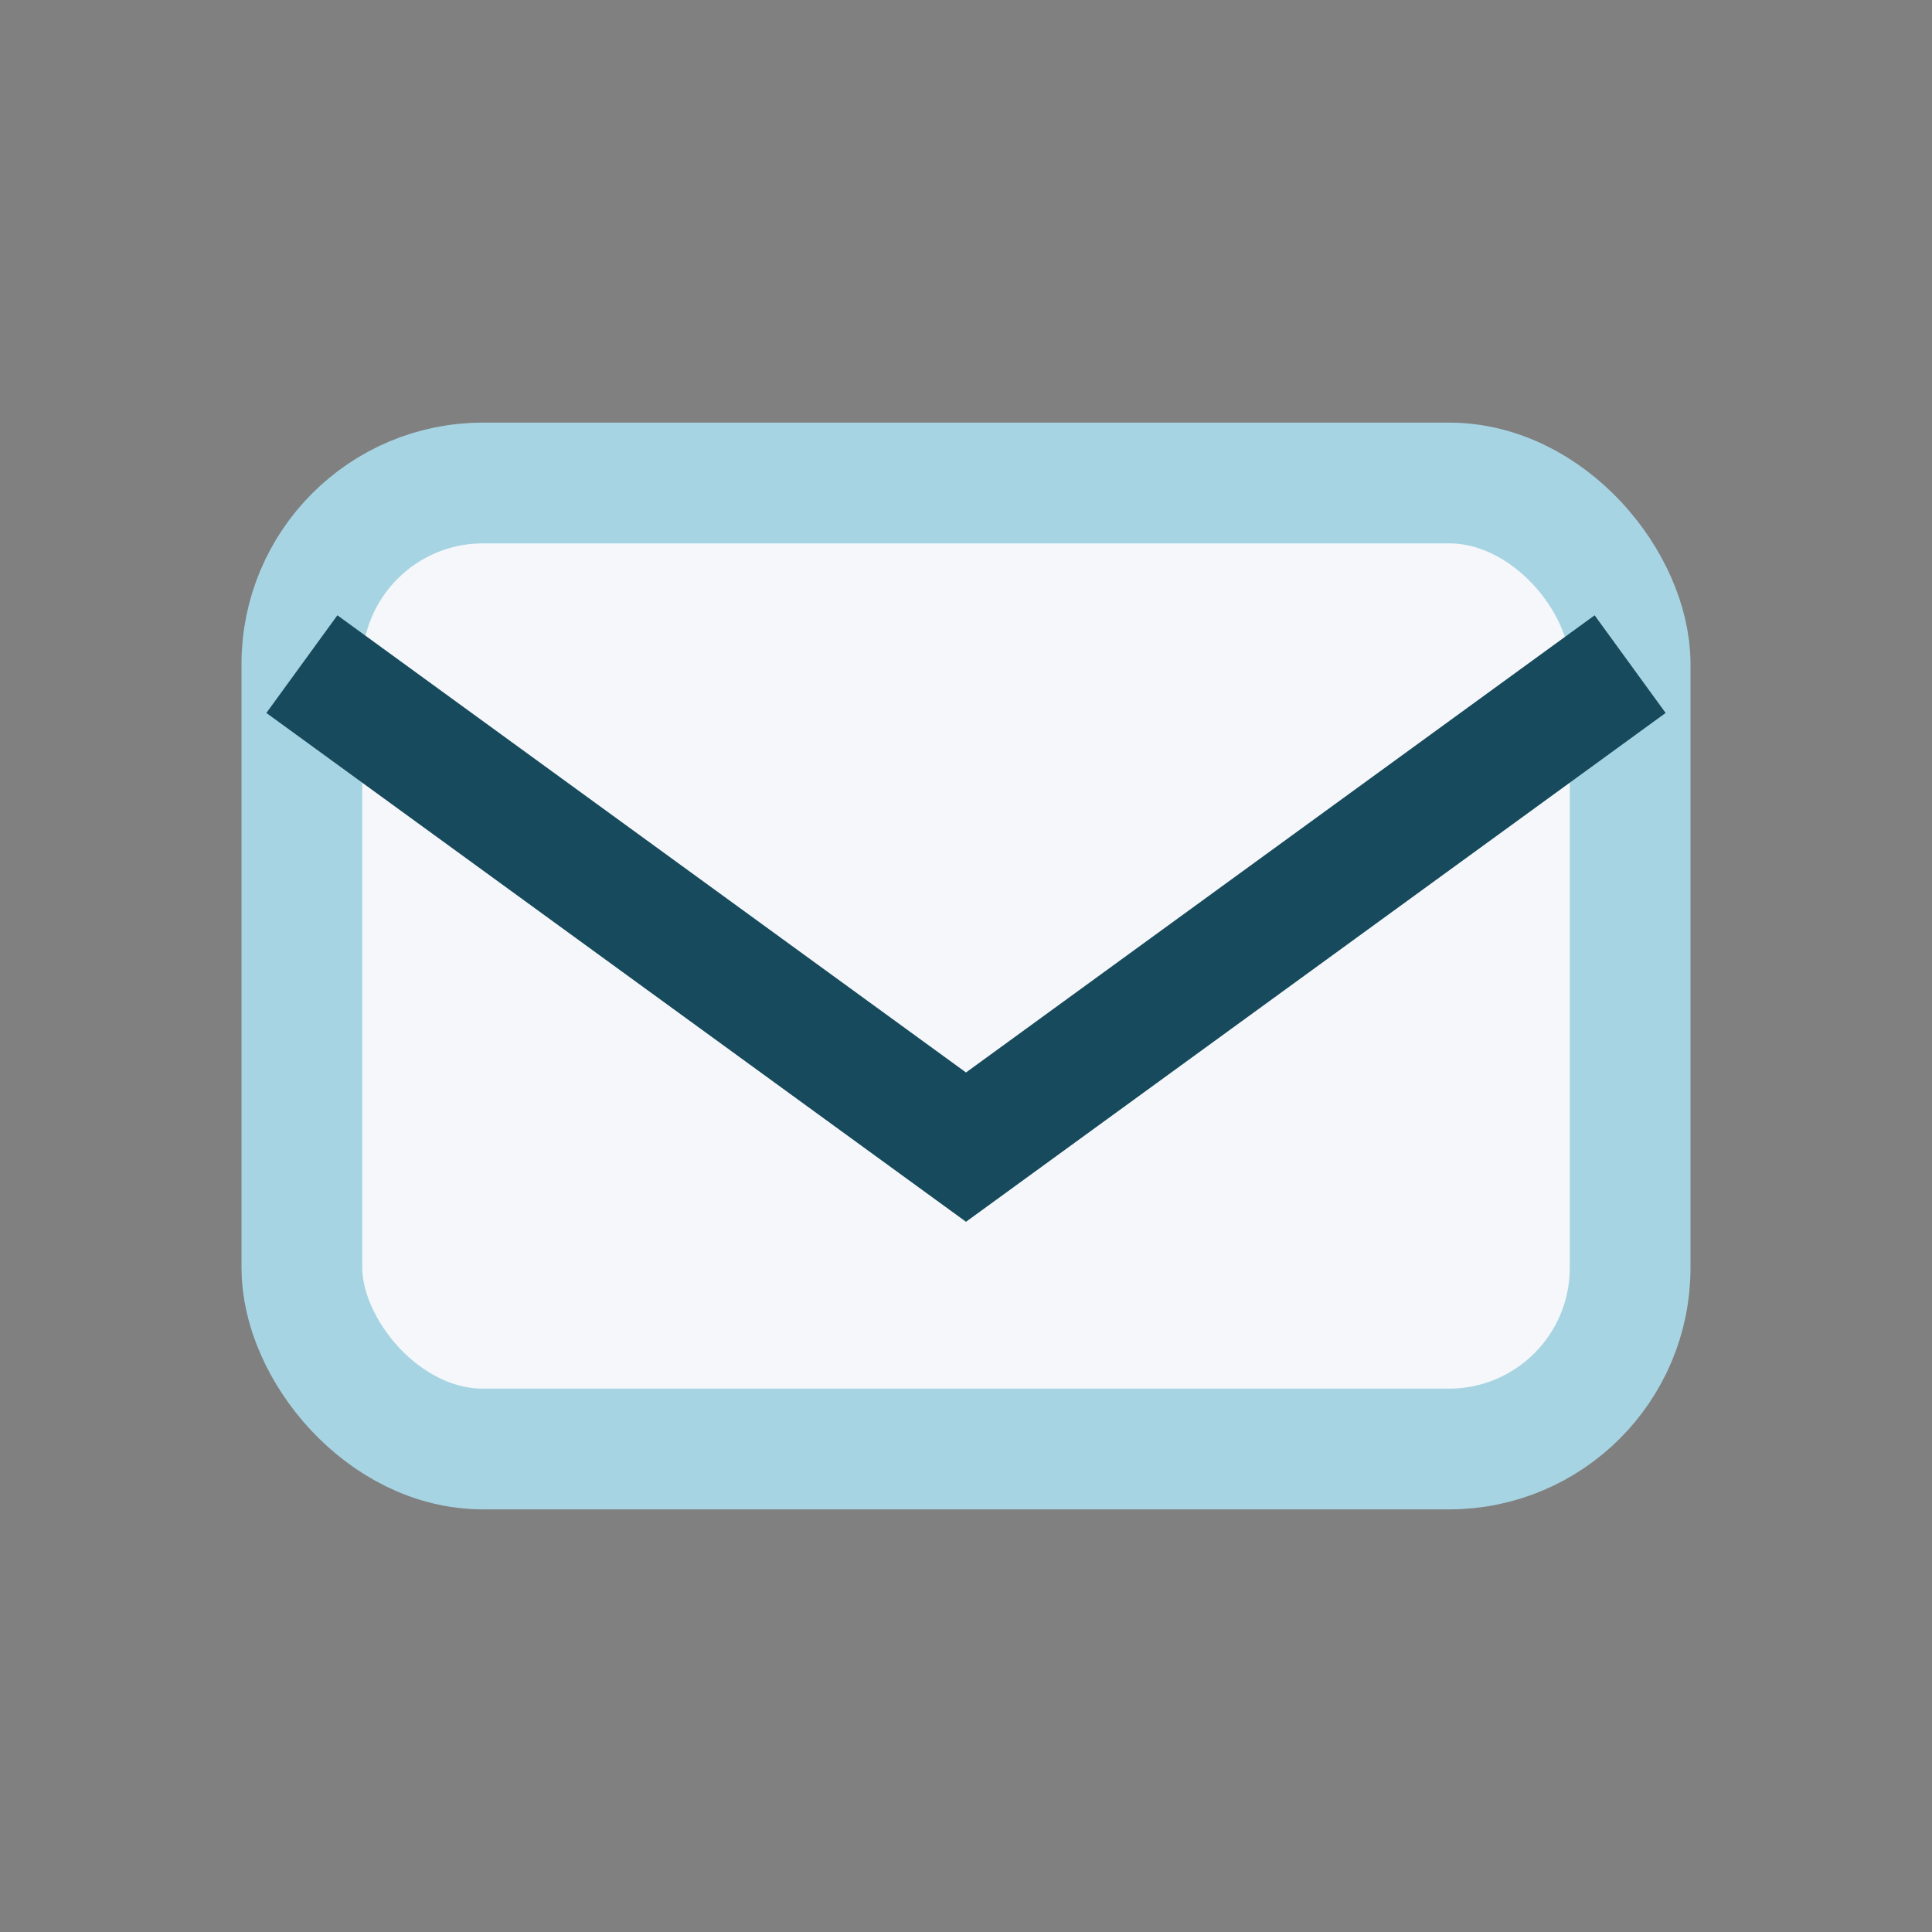
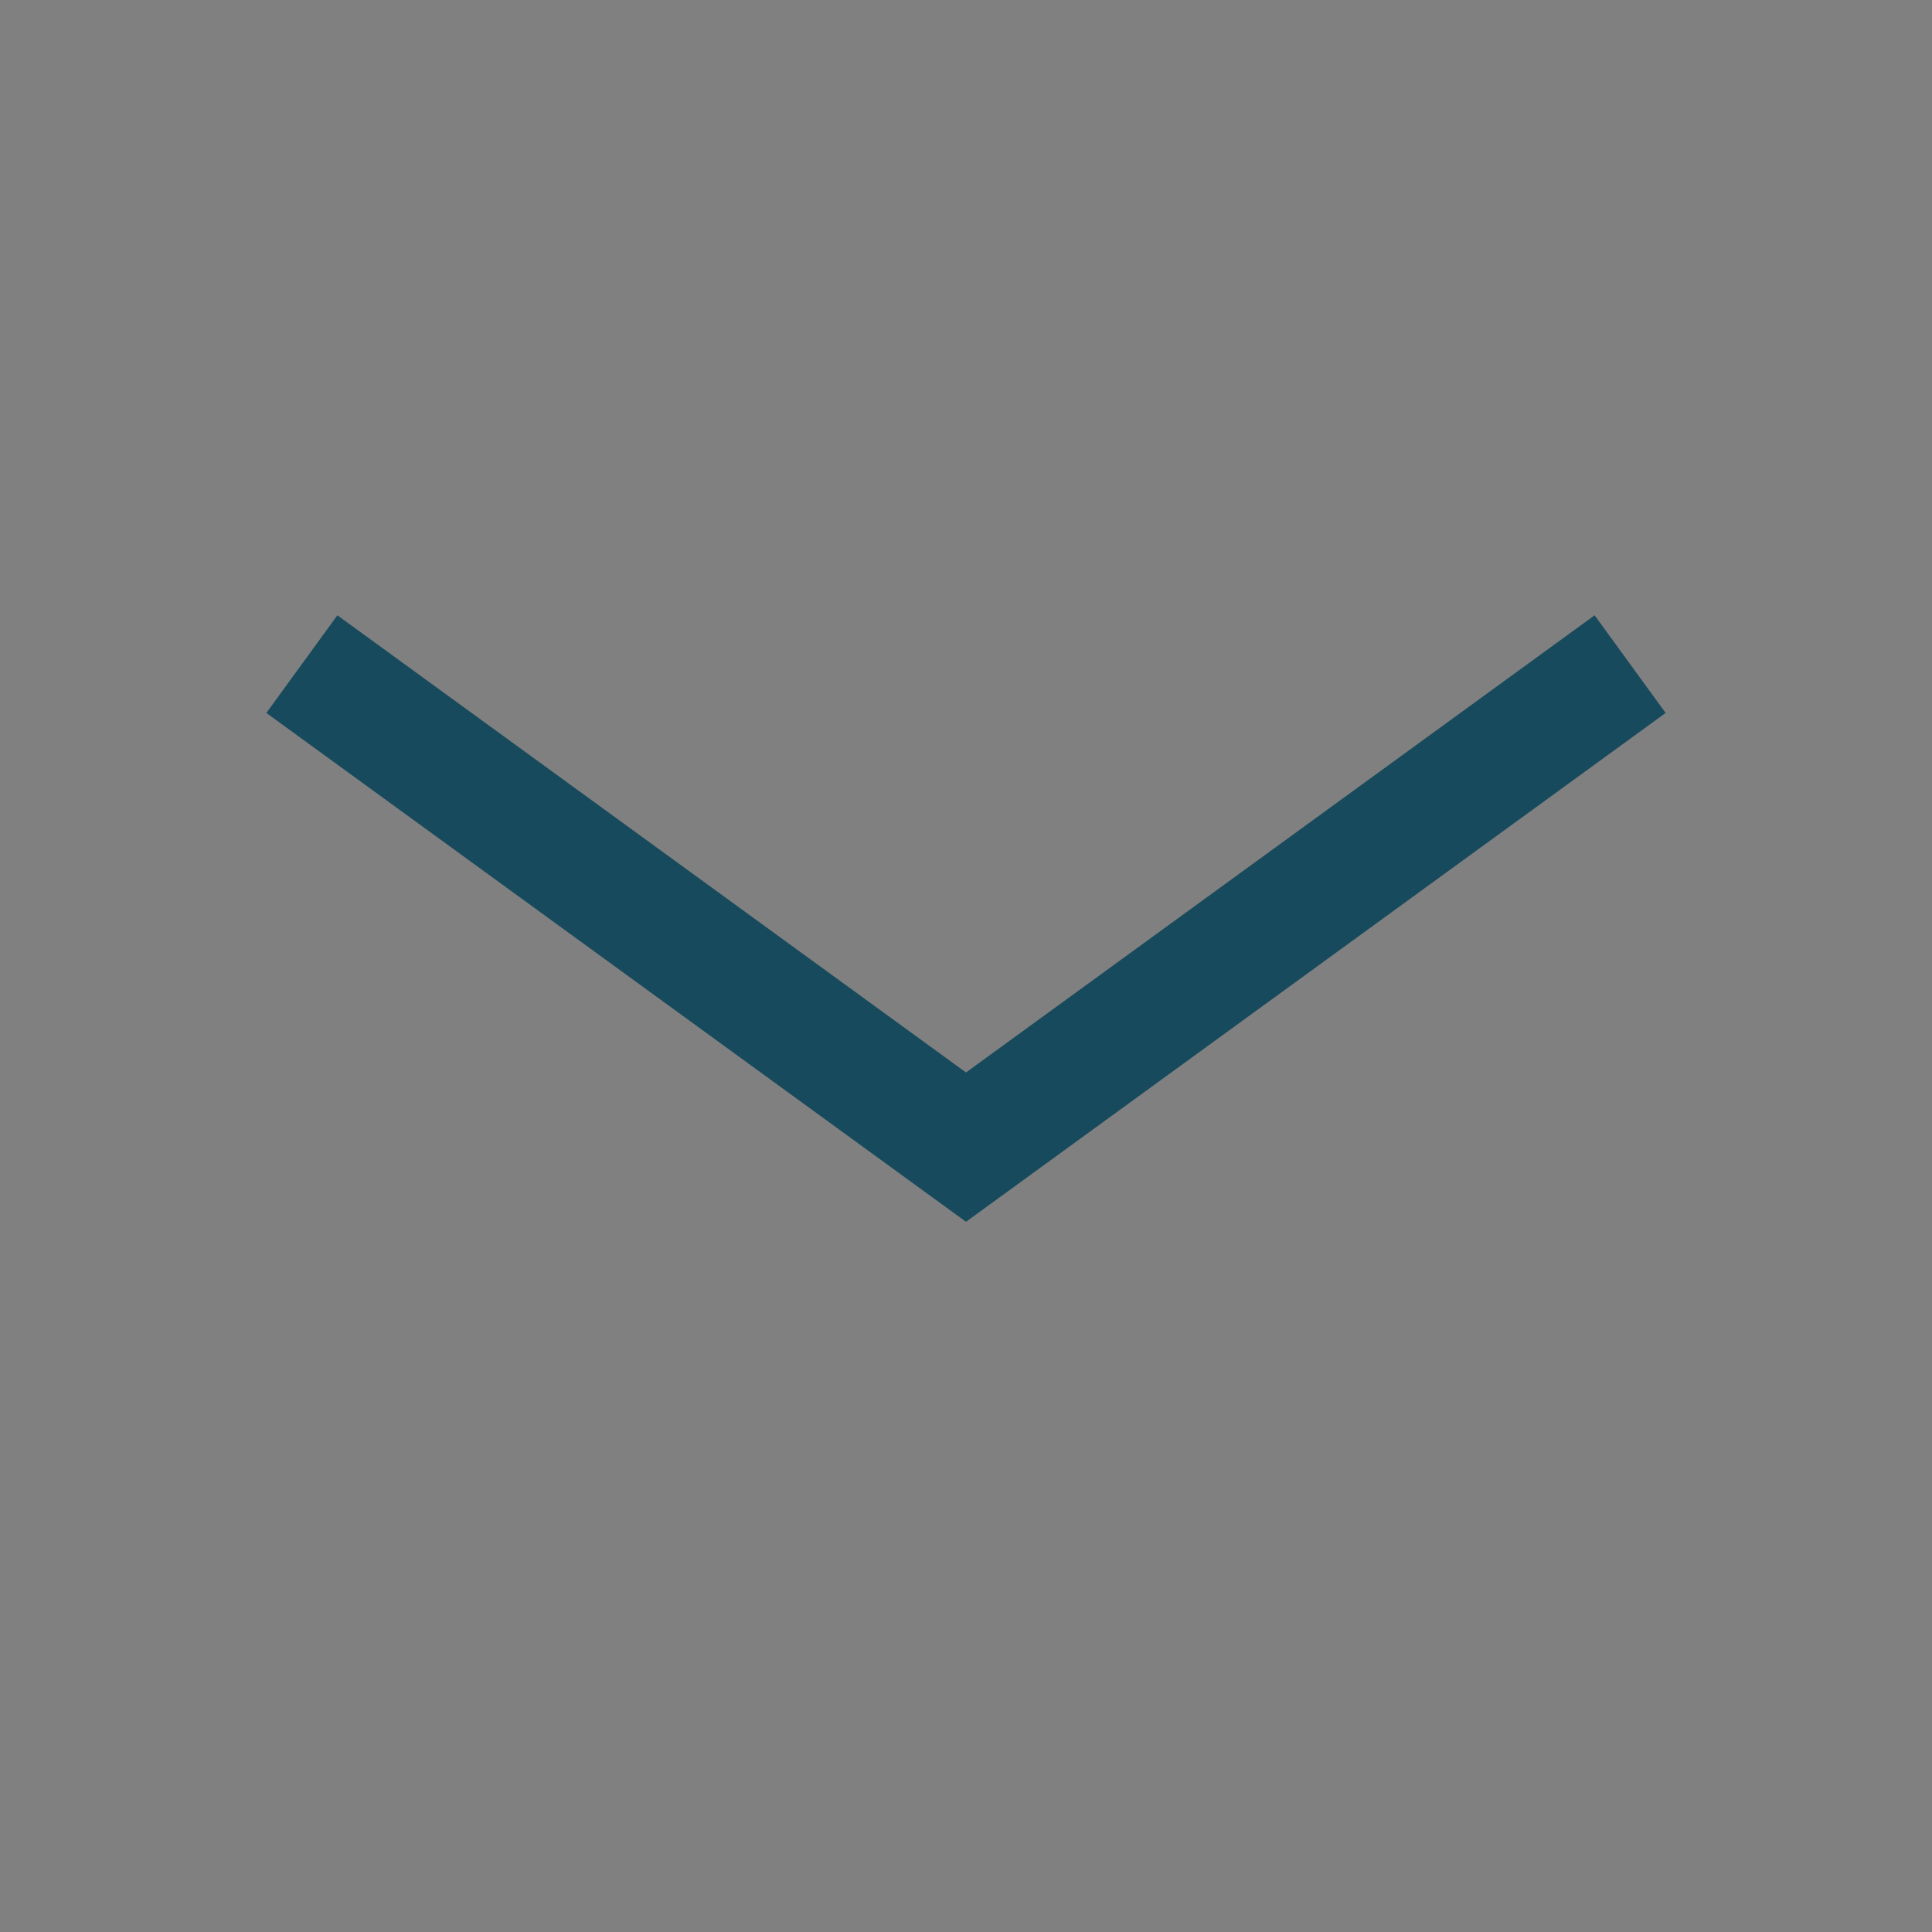
<svg xmlns="http://www.w3.org/2000/svg" width="32" height="32" viewBox="0 0 32 32">
  <rect x="0" y="0" width="32" height="32" fill="#808080" stroke="none" />
-   <rect x="5" y="8" width="22" height="16" rx="3" fill="#F5F7FA" stroke="#A7D4E3" stroke-width="2" />
  <path d="M5 11l11 8 11-8" stroke="#174A5C" stroke-width="2" fill="none" />
</svg>